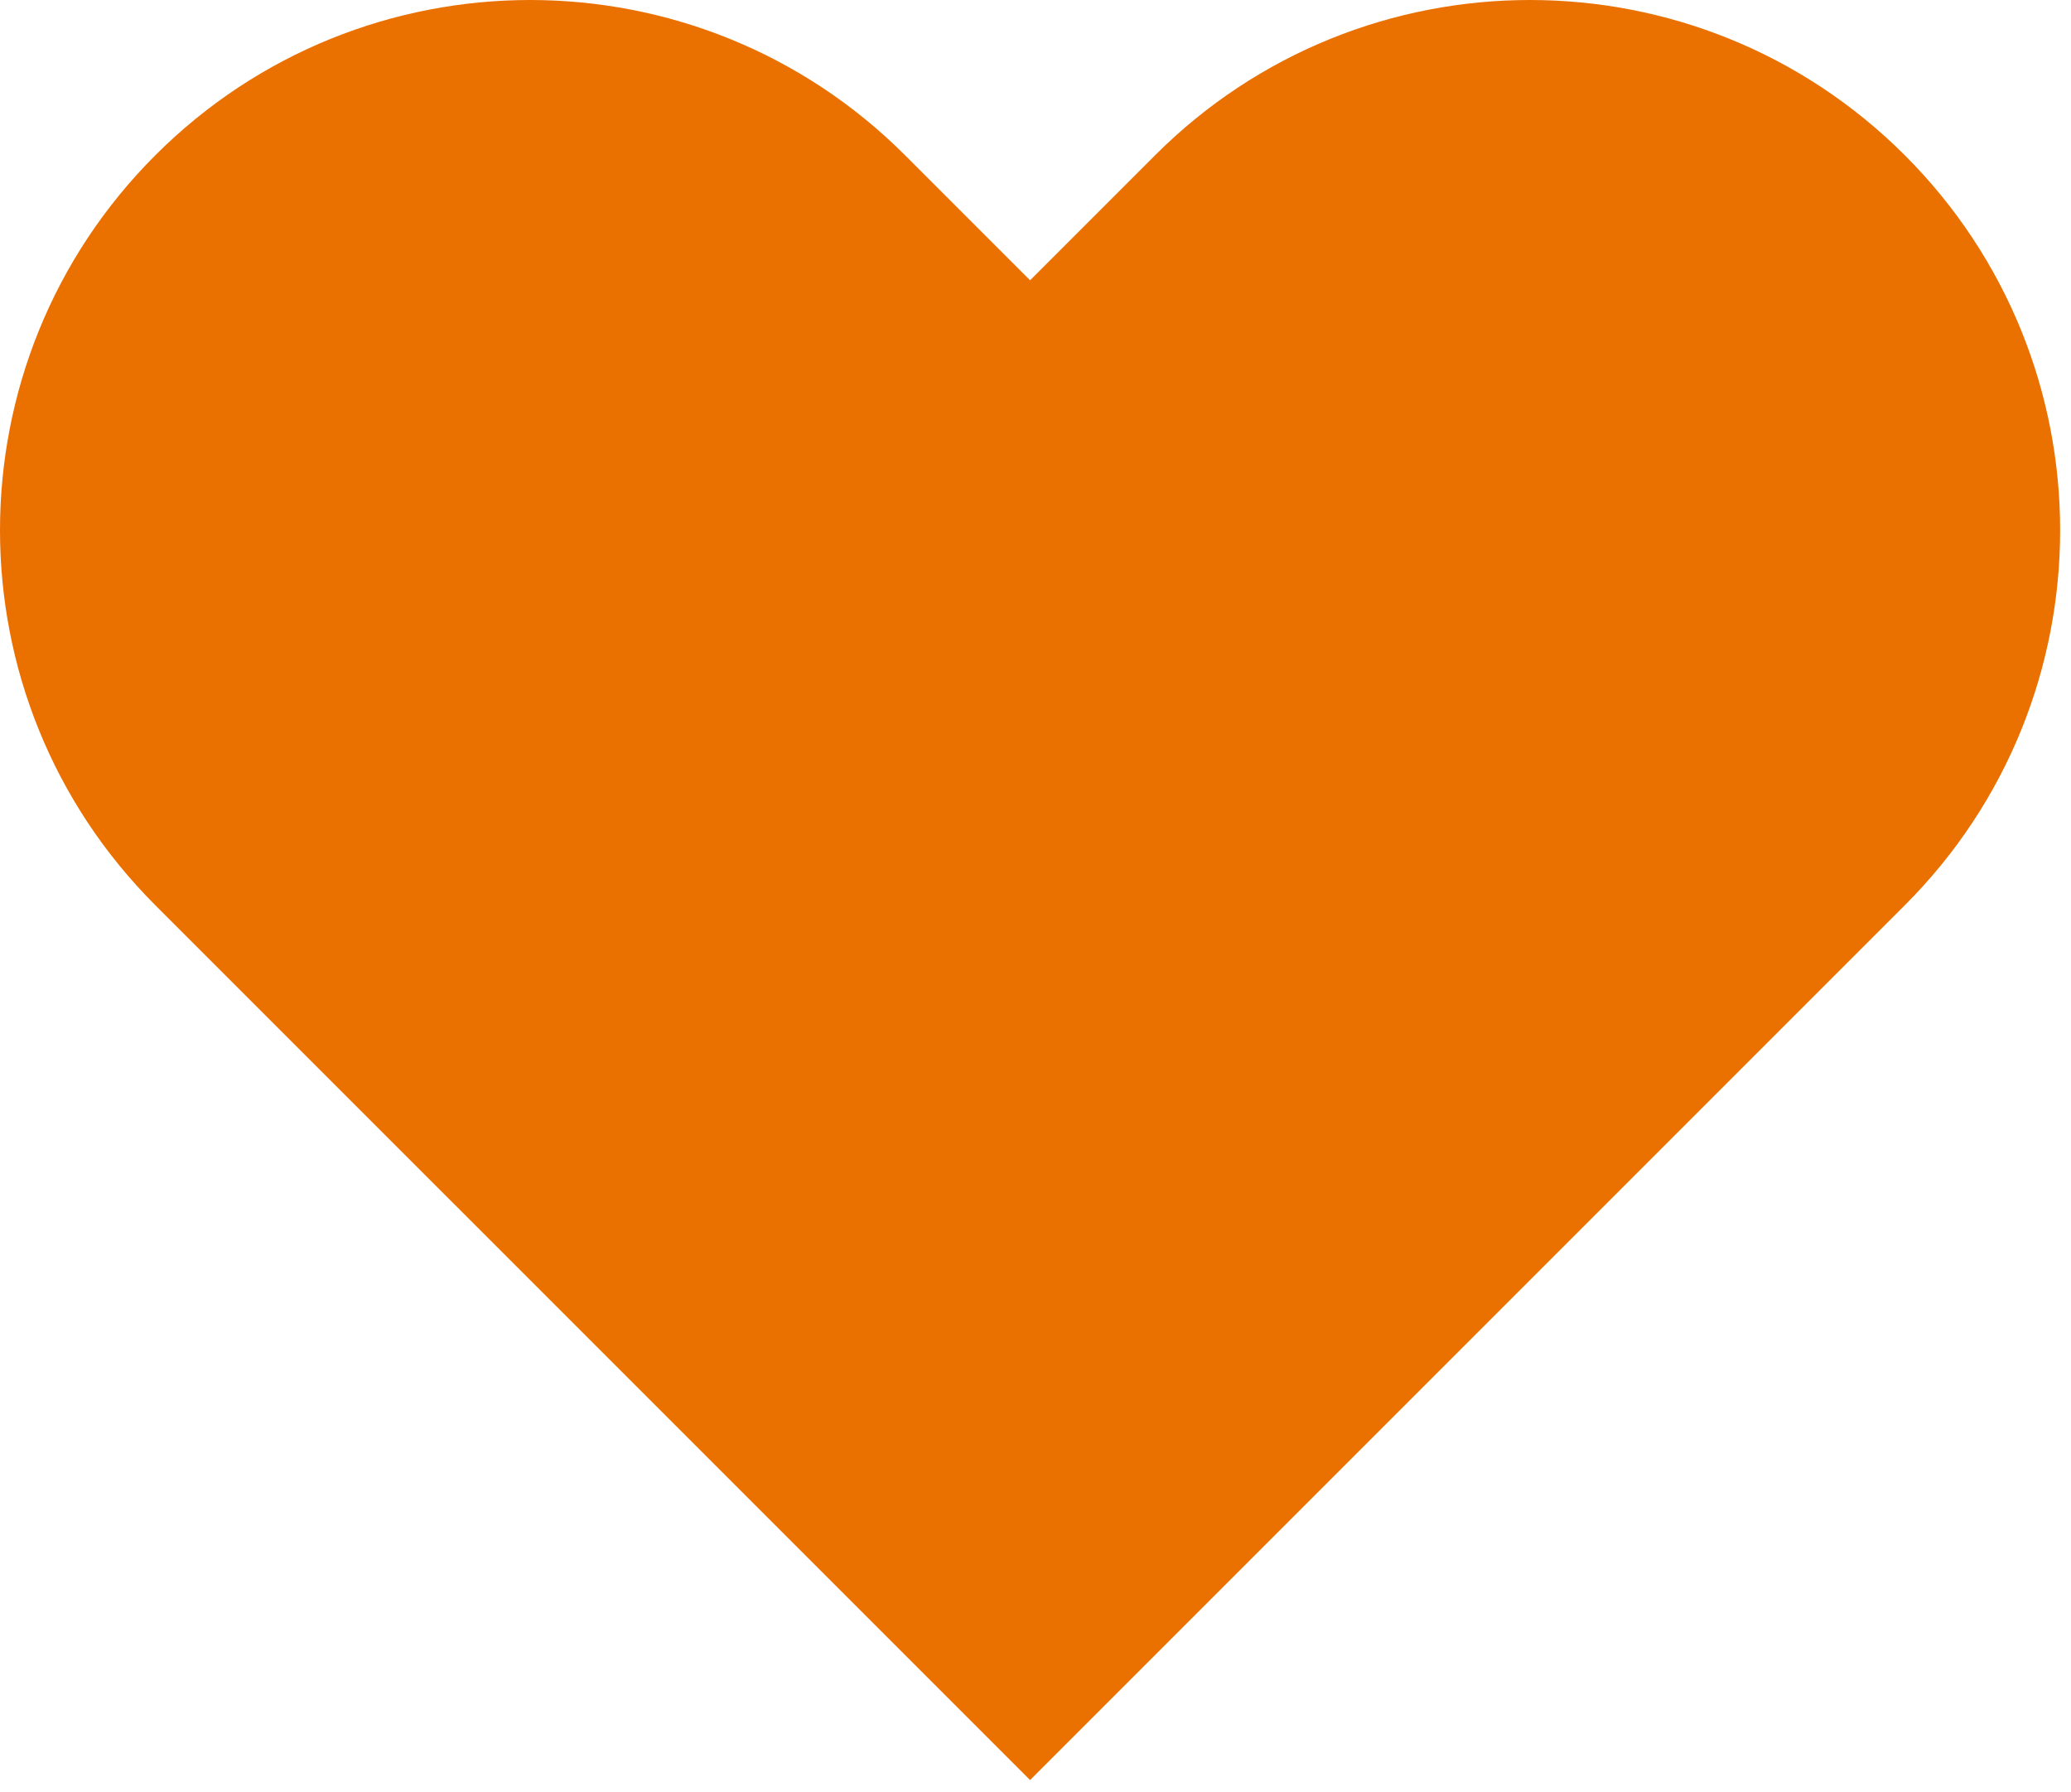
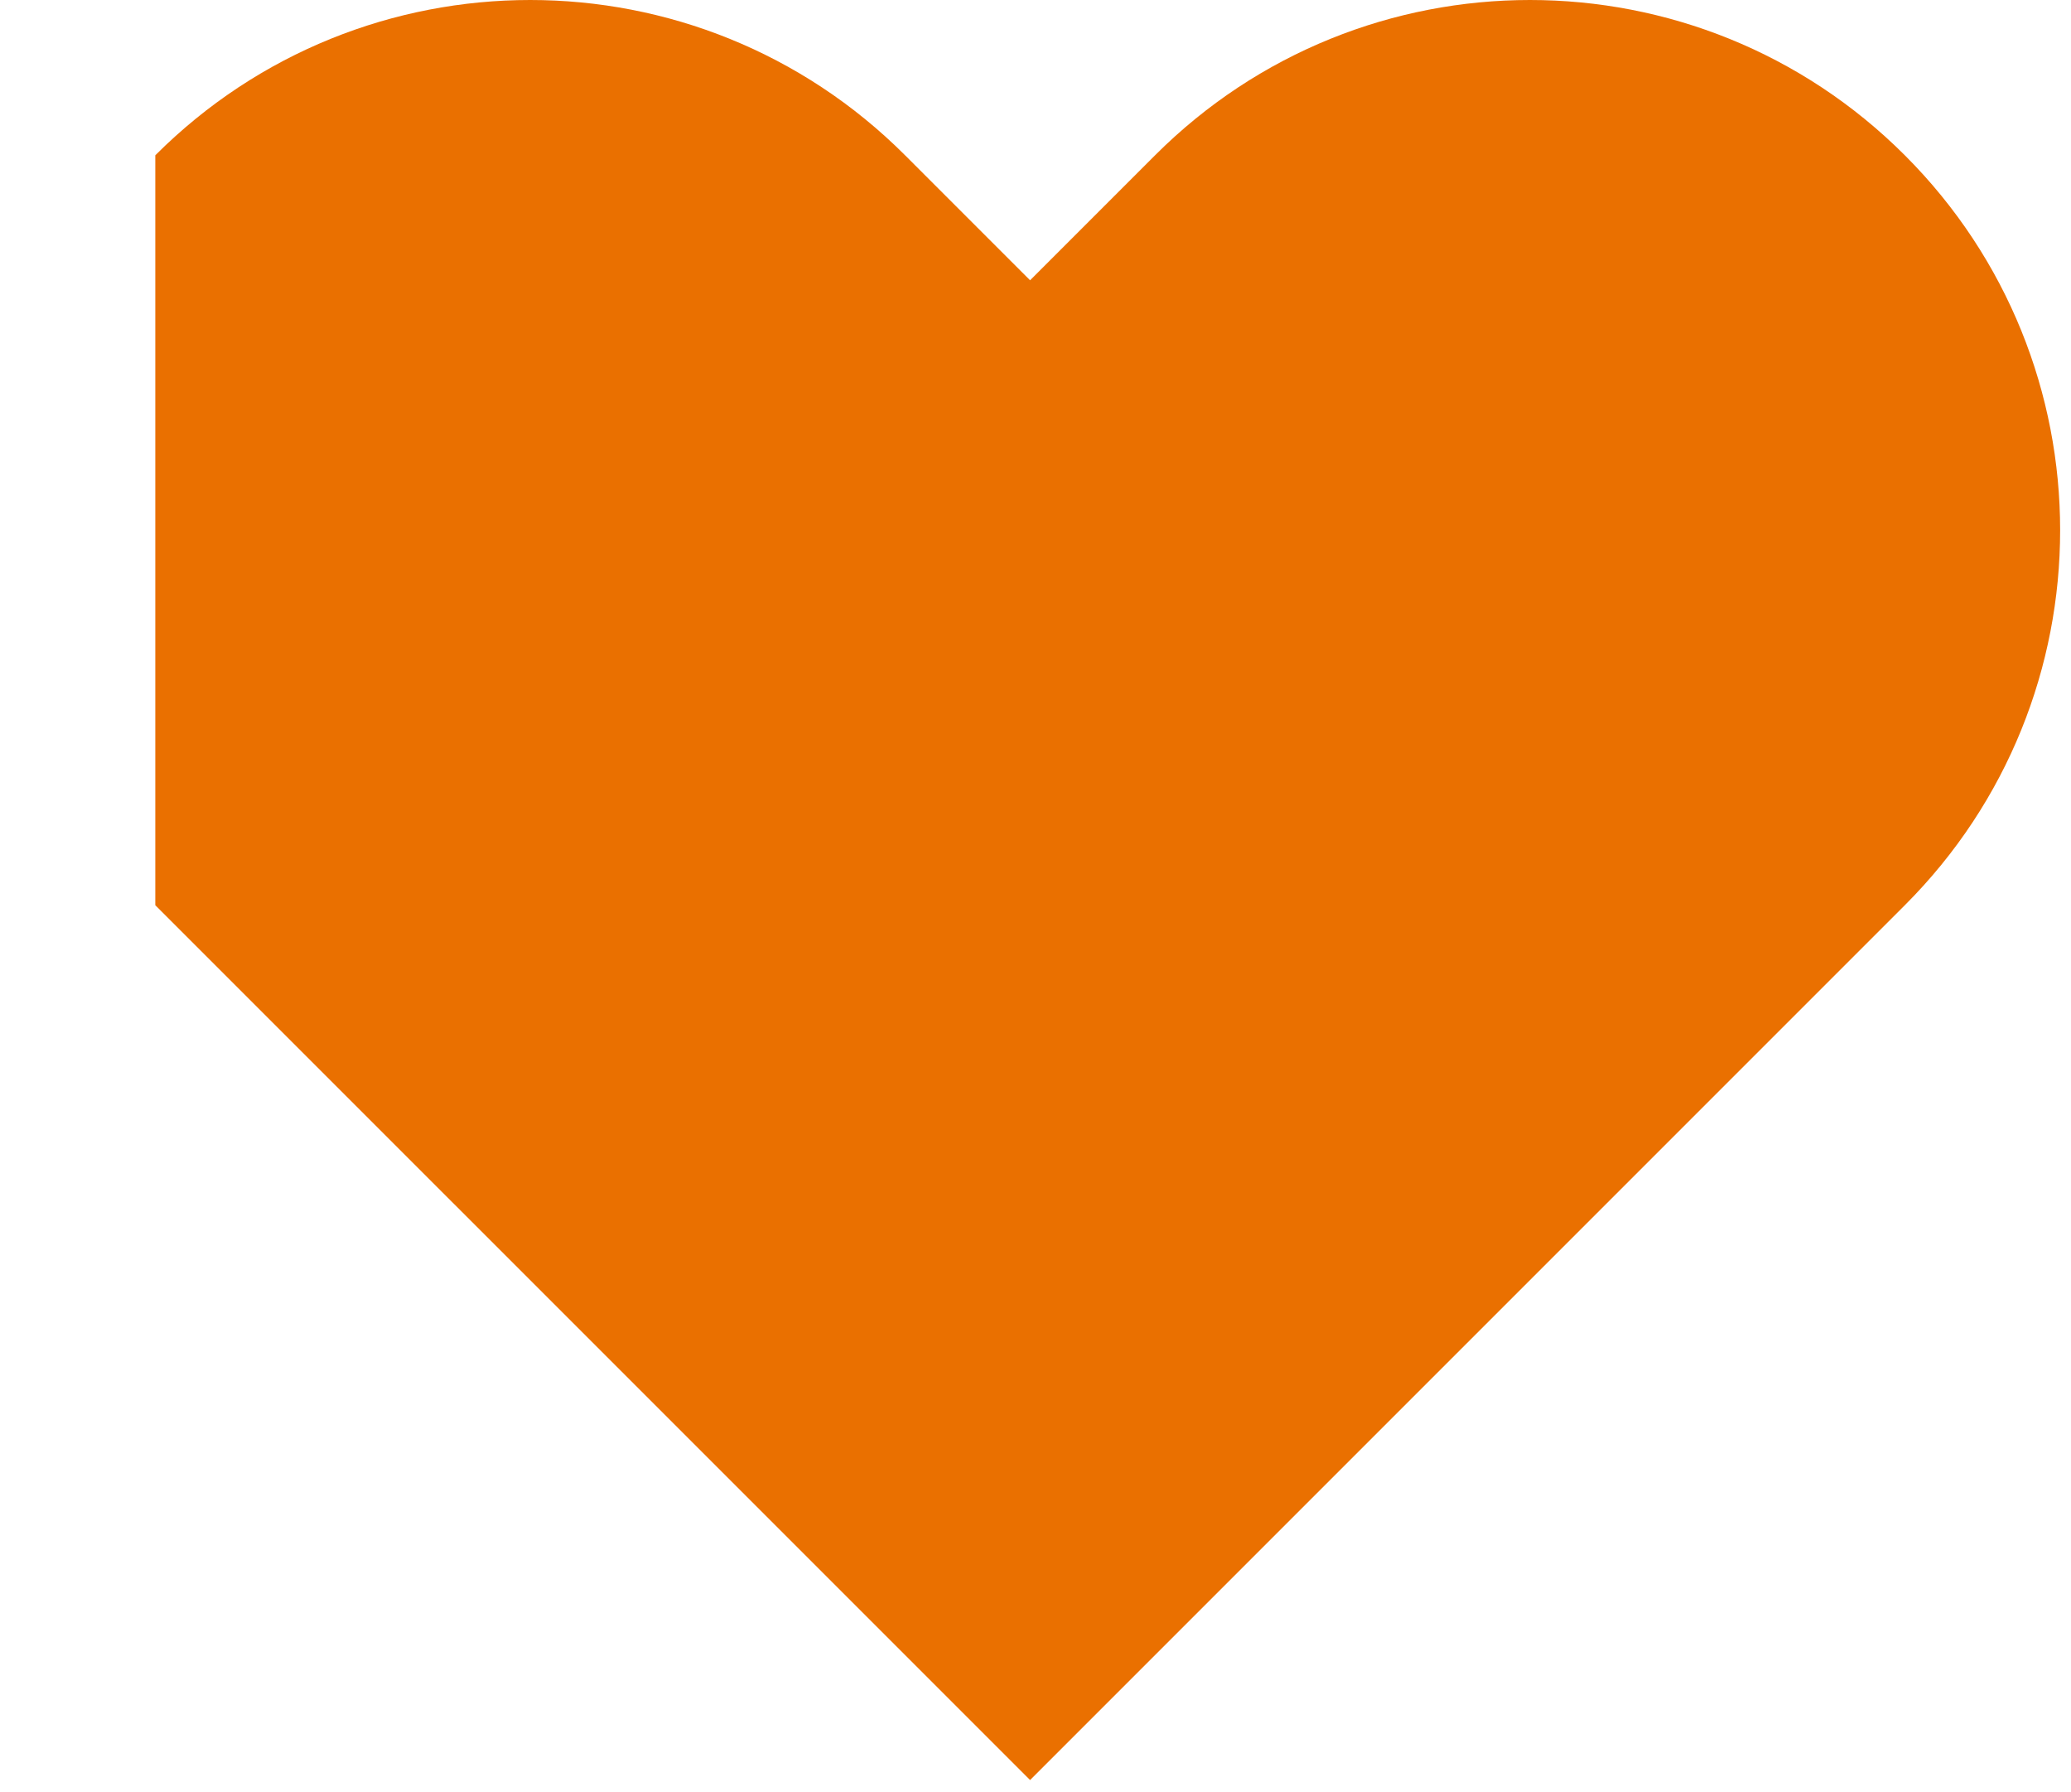
<svg xmlns="http://www.w3.org/2000/svg" width="163" height="141" viewBox="0 0 163 141" fill="none">
-   <path d="M12.222 12.222C28.519 -4.074 54.94 -4.074 71.237 12.222L81.073 22.058L90.909 12.222C107.205 -4.074 133.626 -4.074 149.923 12.222C166.219 28.519 166.219 54.94 149.923 71.237L81.073 140.087L12.222 71.237C-4.074 54.94 -4.074 28.519 12.222 12.222Z" fill="#EA7000" />
+   <path d="M12.222 12.222C28.519 -4.074 54.94 -4.074 71.237 12.222L81.073 22.058L90.909 12.222C107.205 -4.074 133.626 -4.074 149.923 12.222C166.219 28.519 166.219 54.94 149.923 71.237L81.073 140.087L12.222 71.237Z" fill="#EA7000" />
</svg>